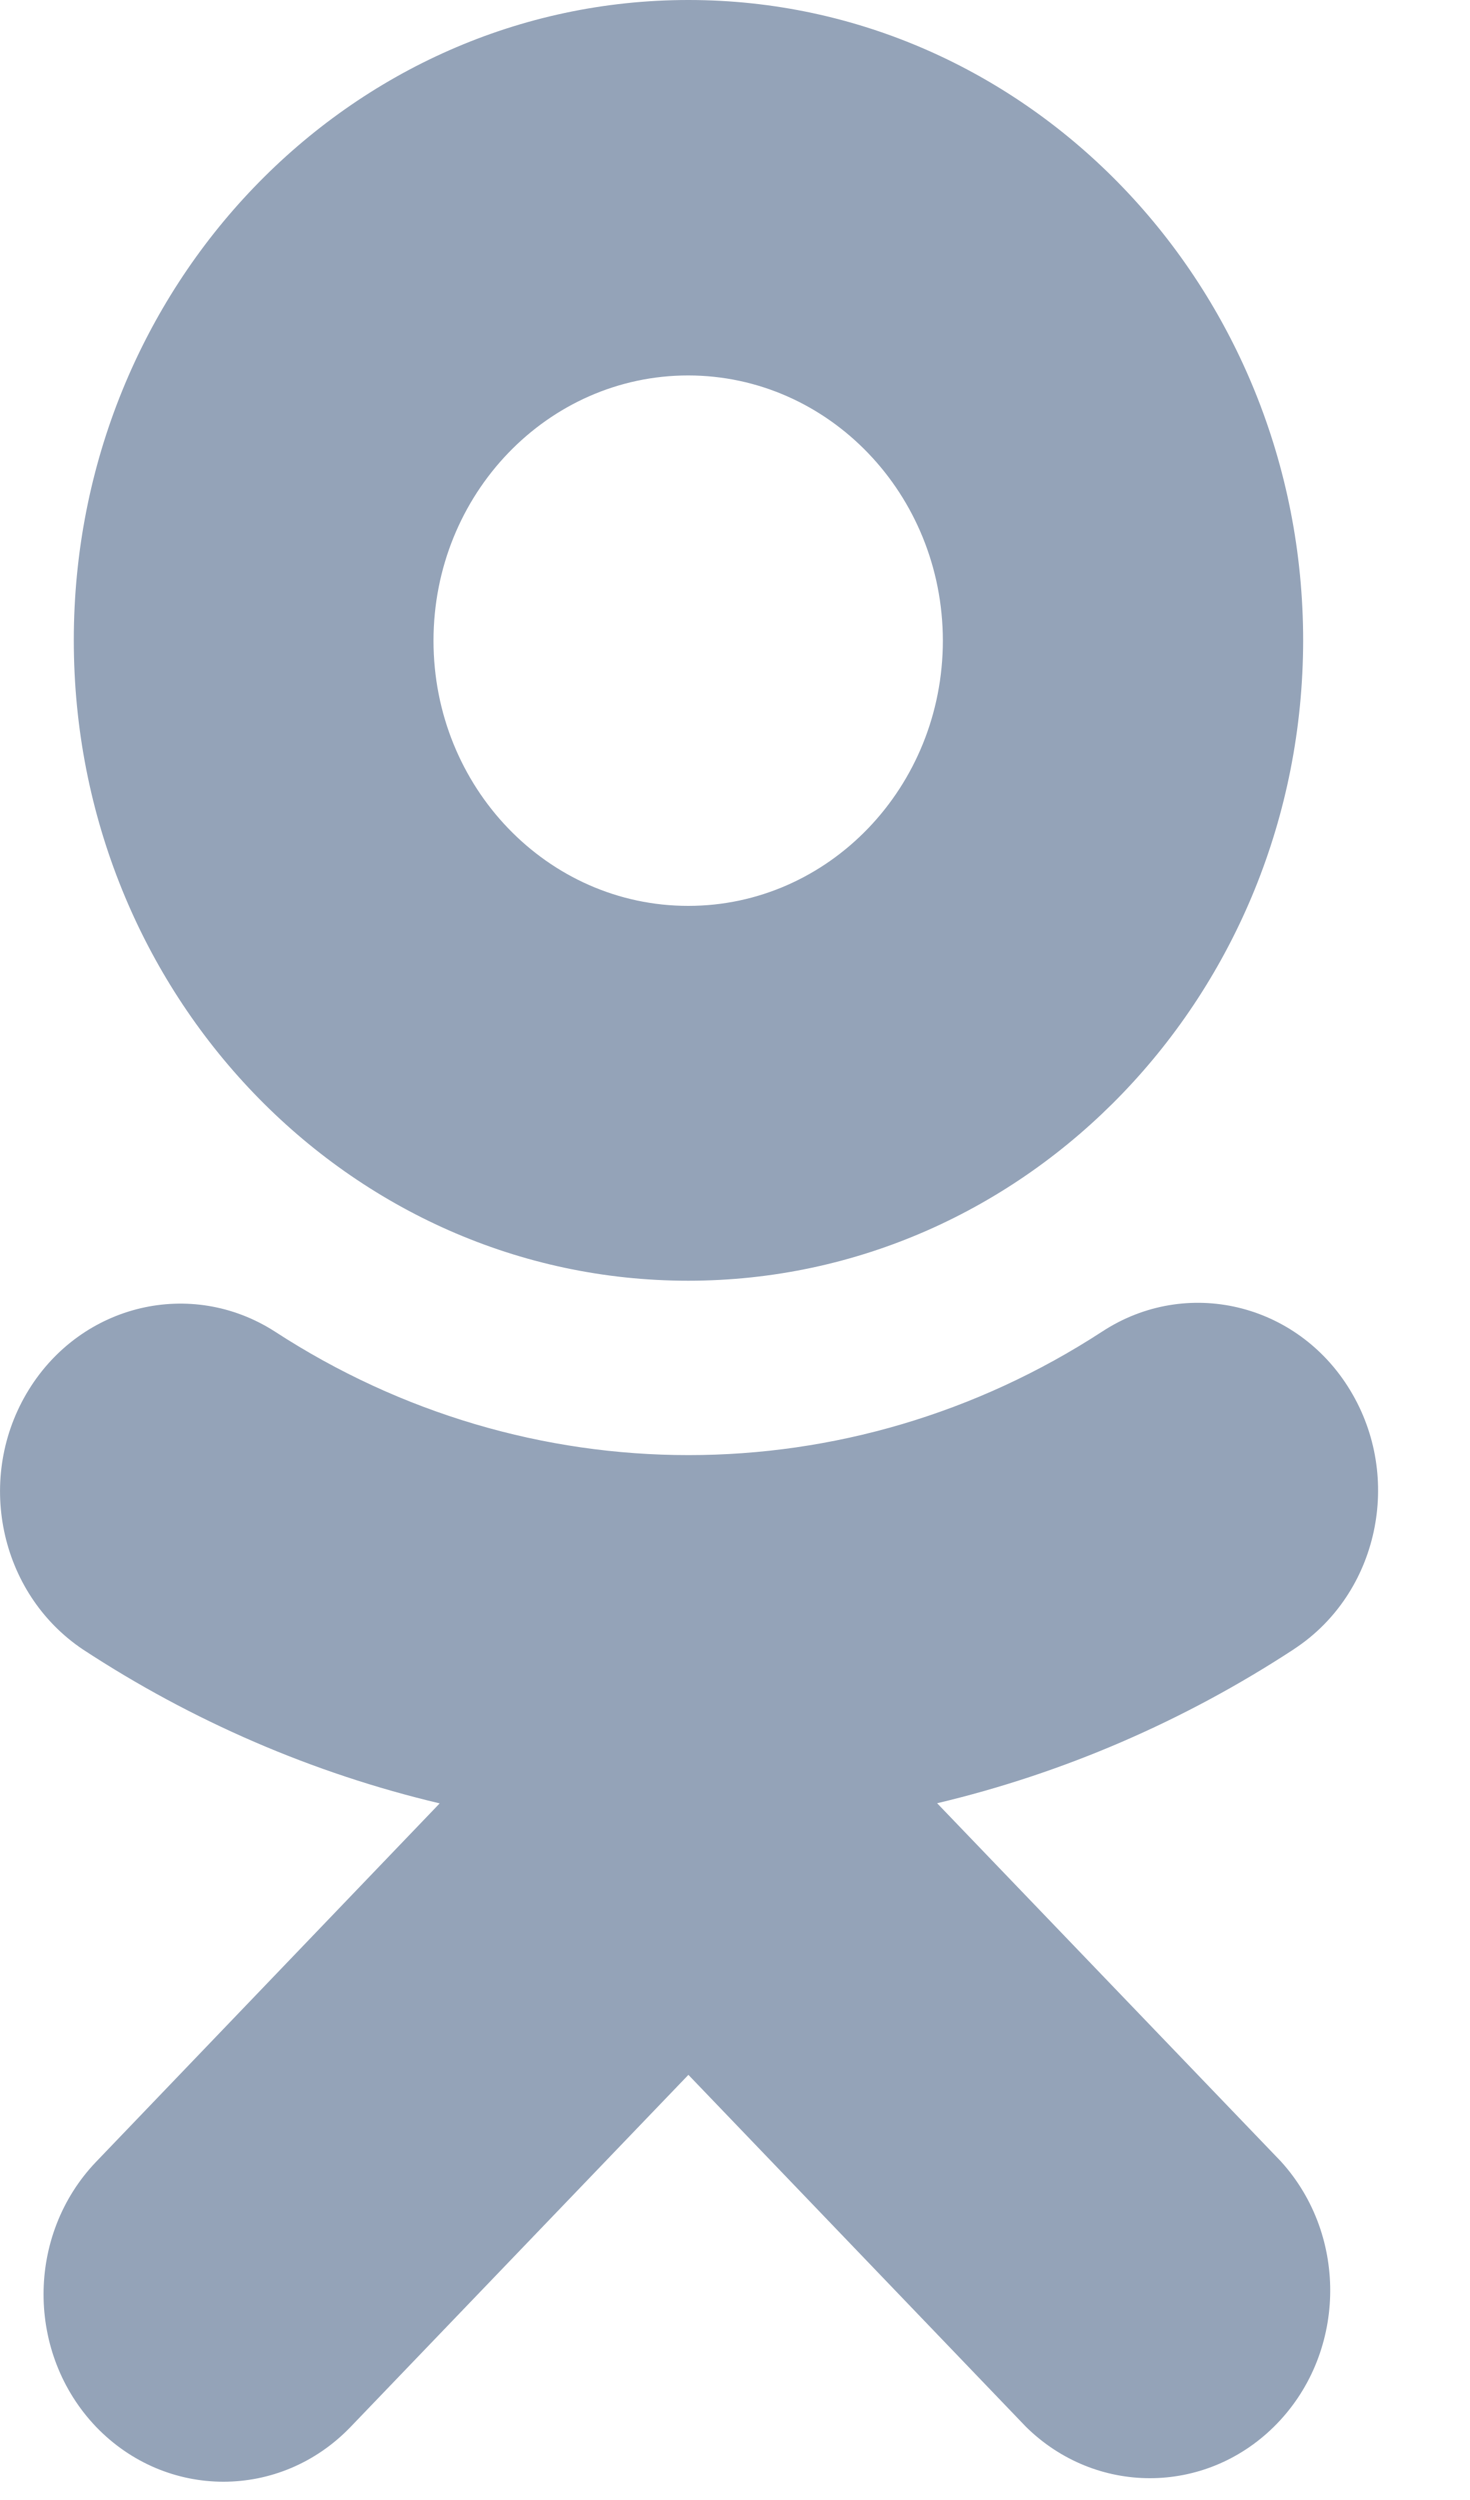
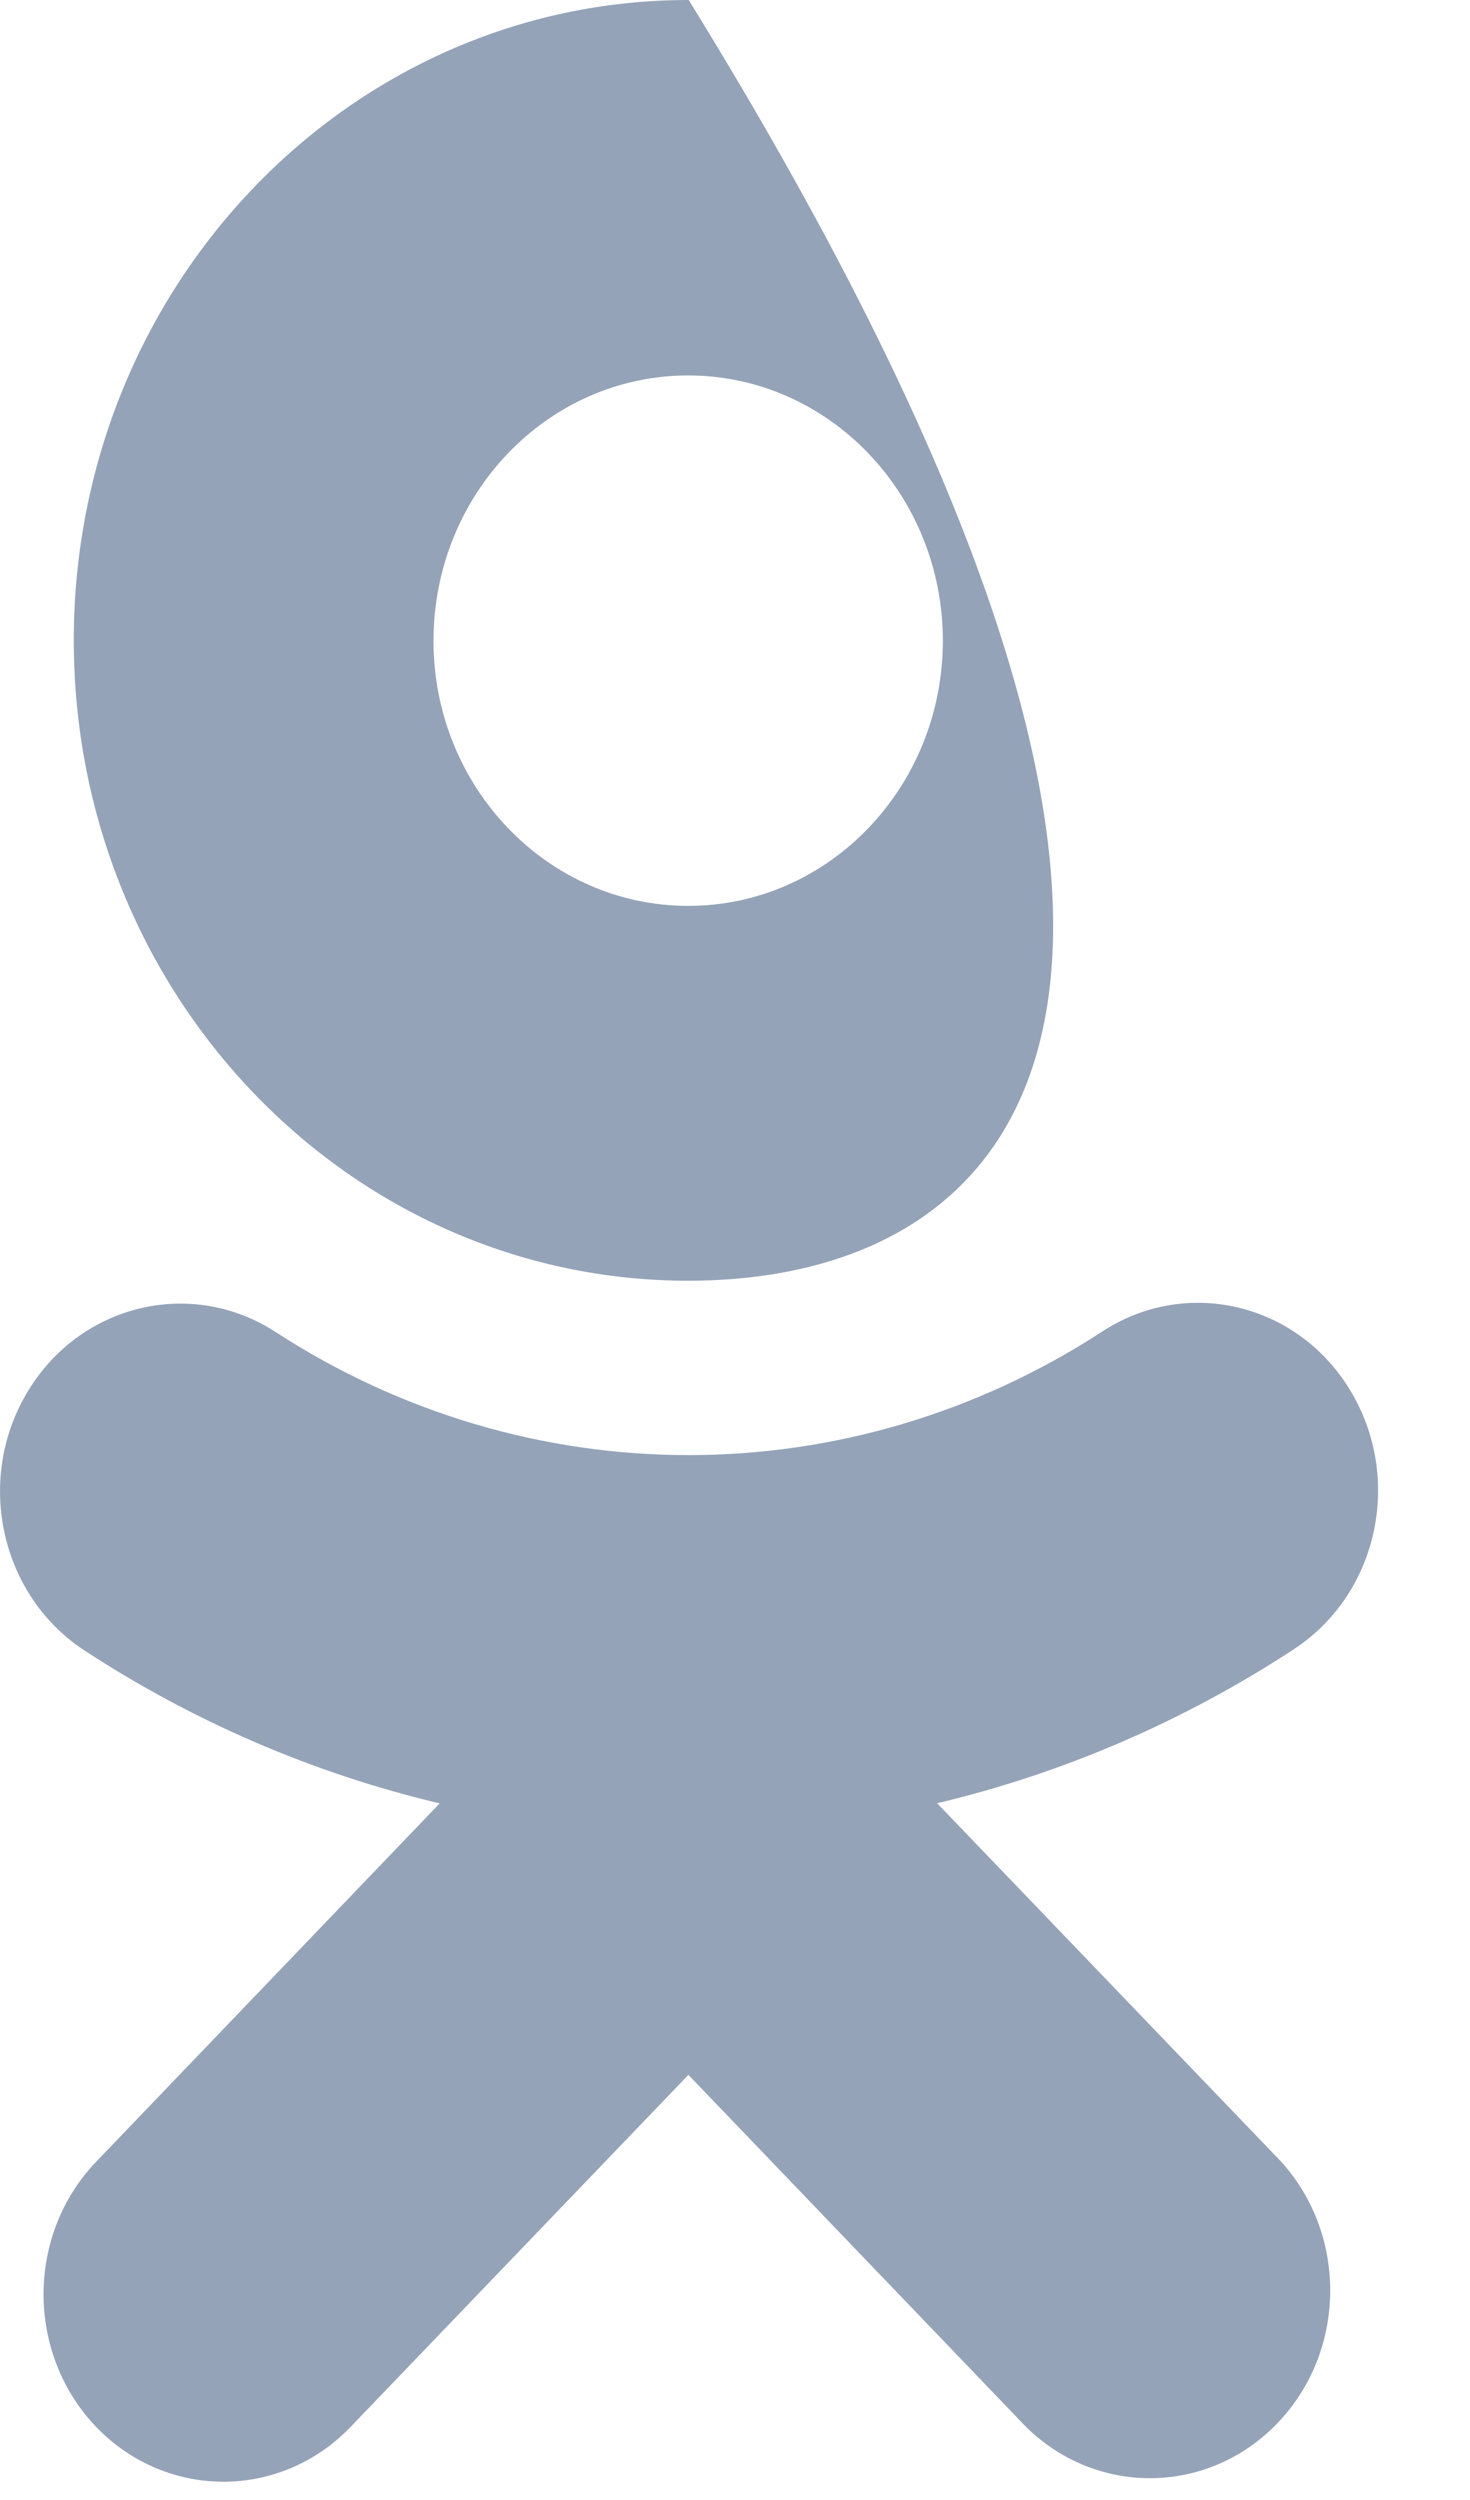
<svg xmlns="http://www.w3.org/2000/svg" width="10" height="17" viewBox="0 0 10 17" fill="none">
-   <path d="M4.682 8.709C2.372 8.709 0.501 6.758 0.502 4.353C0.502 1.948 2.376 -0.001 4.685 2.3169e-07C6.994 0.001 8.865 1.952 8.865 4.356C8.862 6.76 6.99 8.708 4.682 8.709ZM4.682 2.553C3.725 2.553 2.949 3.361 2.949 4.357C2.949 5.353 3.725 6.16 4.682 6.16C5.638 6.16 6.414 5.353 6.414 4.356C6.413 3.361 5.638 2.554 4.682 2.553ZM2.991 12.263C2.13 12.059 1.309 11.705 0.562 11.215C-0.007 10.832 -0.171 10.043 0.196 9.45C0.557 8.866 1.301 8.69 1.869 9.054C3.591 10.175 5.777 10.175 7.499 9.054C8.07 8.681 8.825 8.859 9.185 9.454C9.546 10.049 9.377 10.837 8.804 11.213C8.804 11.213 8.803 11.214 8.803 11.214C8.056 11.703 7.235 12.058 6.375 12.262L8.713 14.697C9.179 15.209 9.158 16.018 8.665 16.503C8.192 16.968 7.453 16.968 6.98 16.503L4.683 14.109L2.385 16.503C1.907 17 1.133 17 0.654 16.503C0.177 16.004 0.177 15.198 0.654 14.7L2.991 12.263Z" fill="#94A3B8" />
+   <path d="M4.682 8.709C2.372 8.709 0.501 6.758 0.502 4.353C0.502 1.948 2.376 -0.001 4.685 2.3169e-07C8.862 6.76 6.99 8.708 4.682 8.709ZM4.682 2.553C3.725 2.553 2.949 3.361 2.949 4.357C2.949 5.353 3.725 6.16 4.682 6.16C5.638 6.16 6.414 5.353 6.414 4.356C6.413 3.361 5.638 2.554 4.682 2.553ZM2.991 12.263C2.13 12.059 1.309 11.705 0.562 11.215C-0.007 10.832 -0.171 10.043 0.196 9.45C0.557 8.866 1.301 8.69 1.869 9.054C3.591 10.175 5.777 10.175 7.499 9.054C8.07 8.681 8.825 8.859 9.185 9.454C9.546 10.049 9.377 10.837 8.804 11.213C8.804 11.213 8.803 11.214 8.803 11.214C8.056 11.703 7.235 12.058 6.375 12.262L8.713 14.697C9.179 15.209 9.158 16.018 8.665 16.503C8.192 16.968 7.453 16.968 6.98 16.503L4.683 14.109L2.385 16.503C1.907 17 1.133 17 0.654 16.503C0.177 16.004 0.177 15.198 0.654 14.7L2.991 12.263Z" fill="#94A3B8" />
</svg>